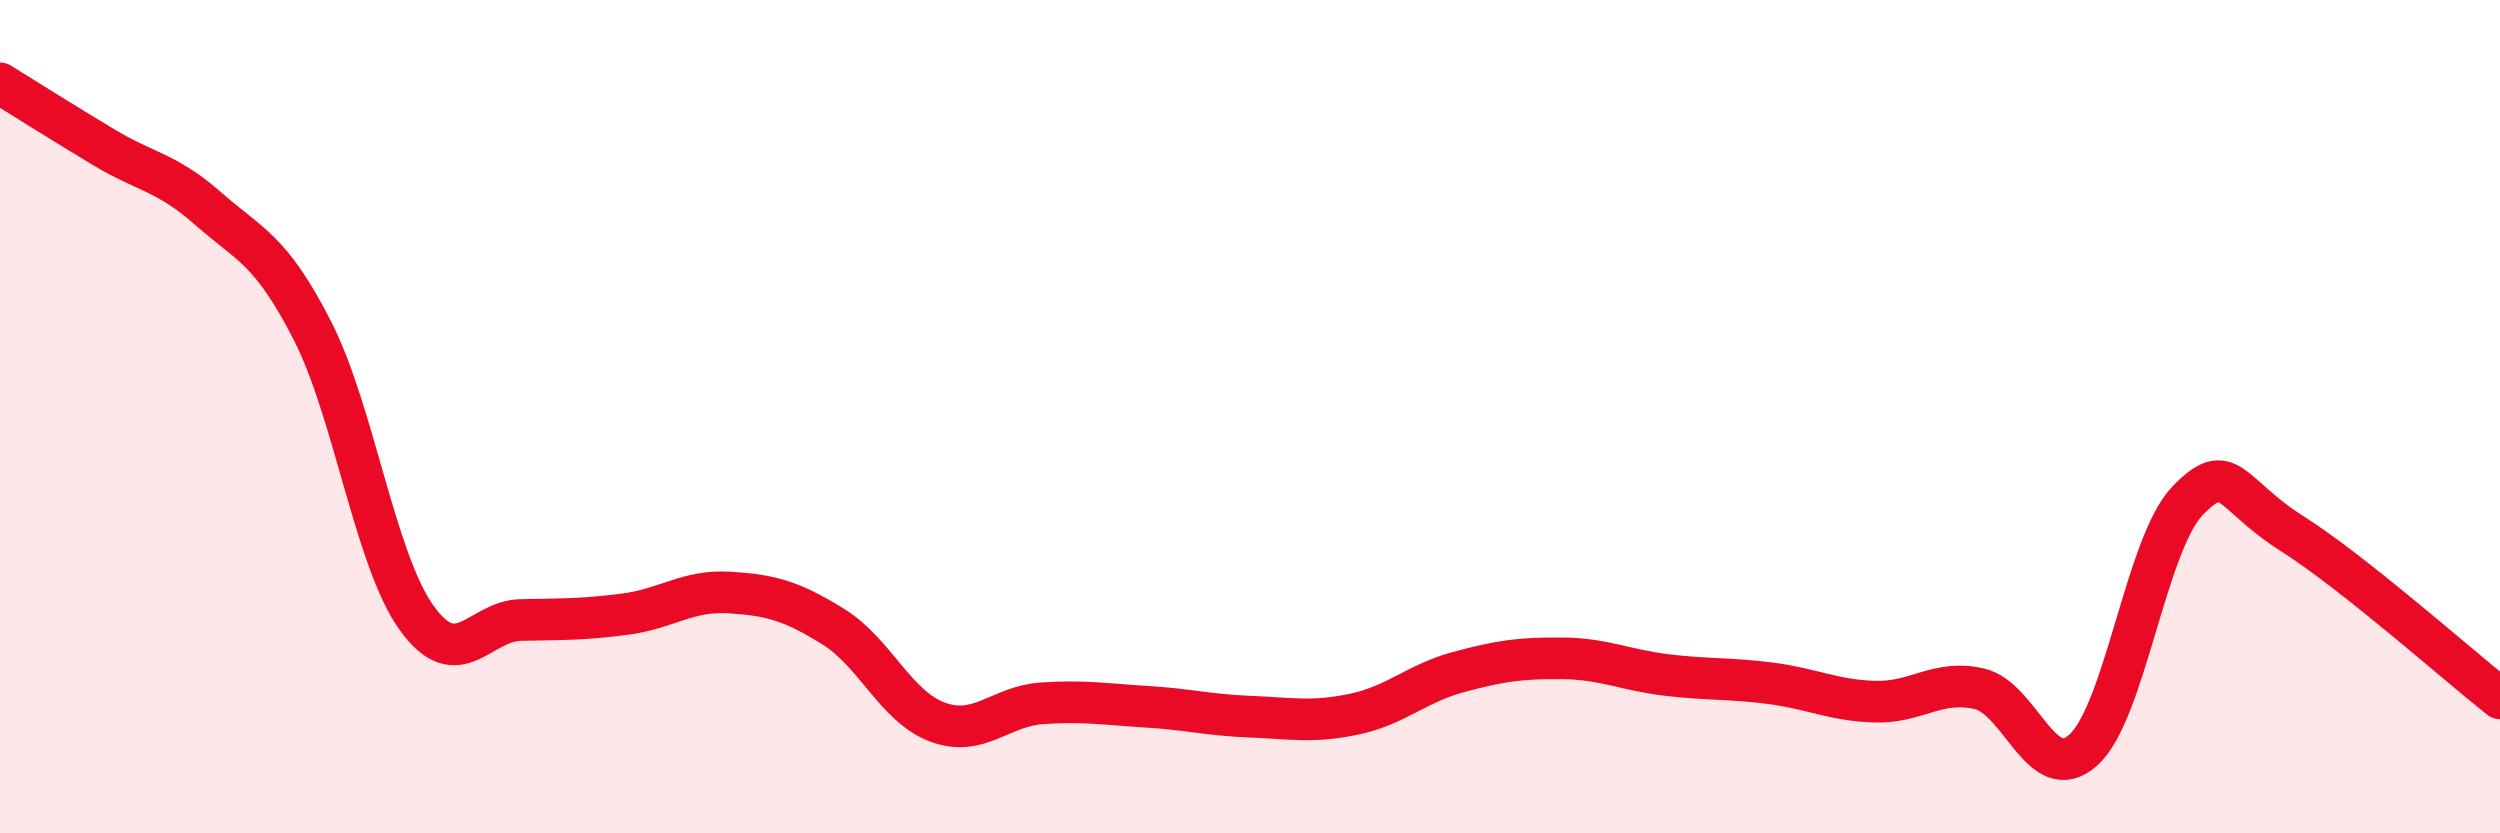
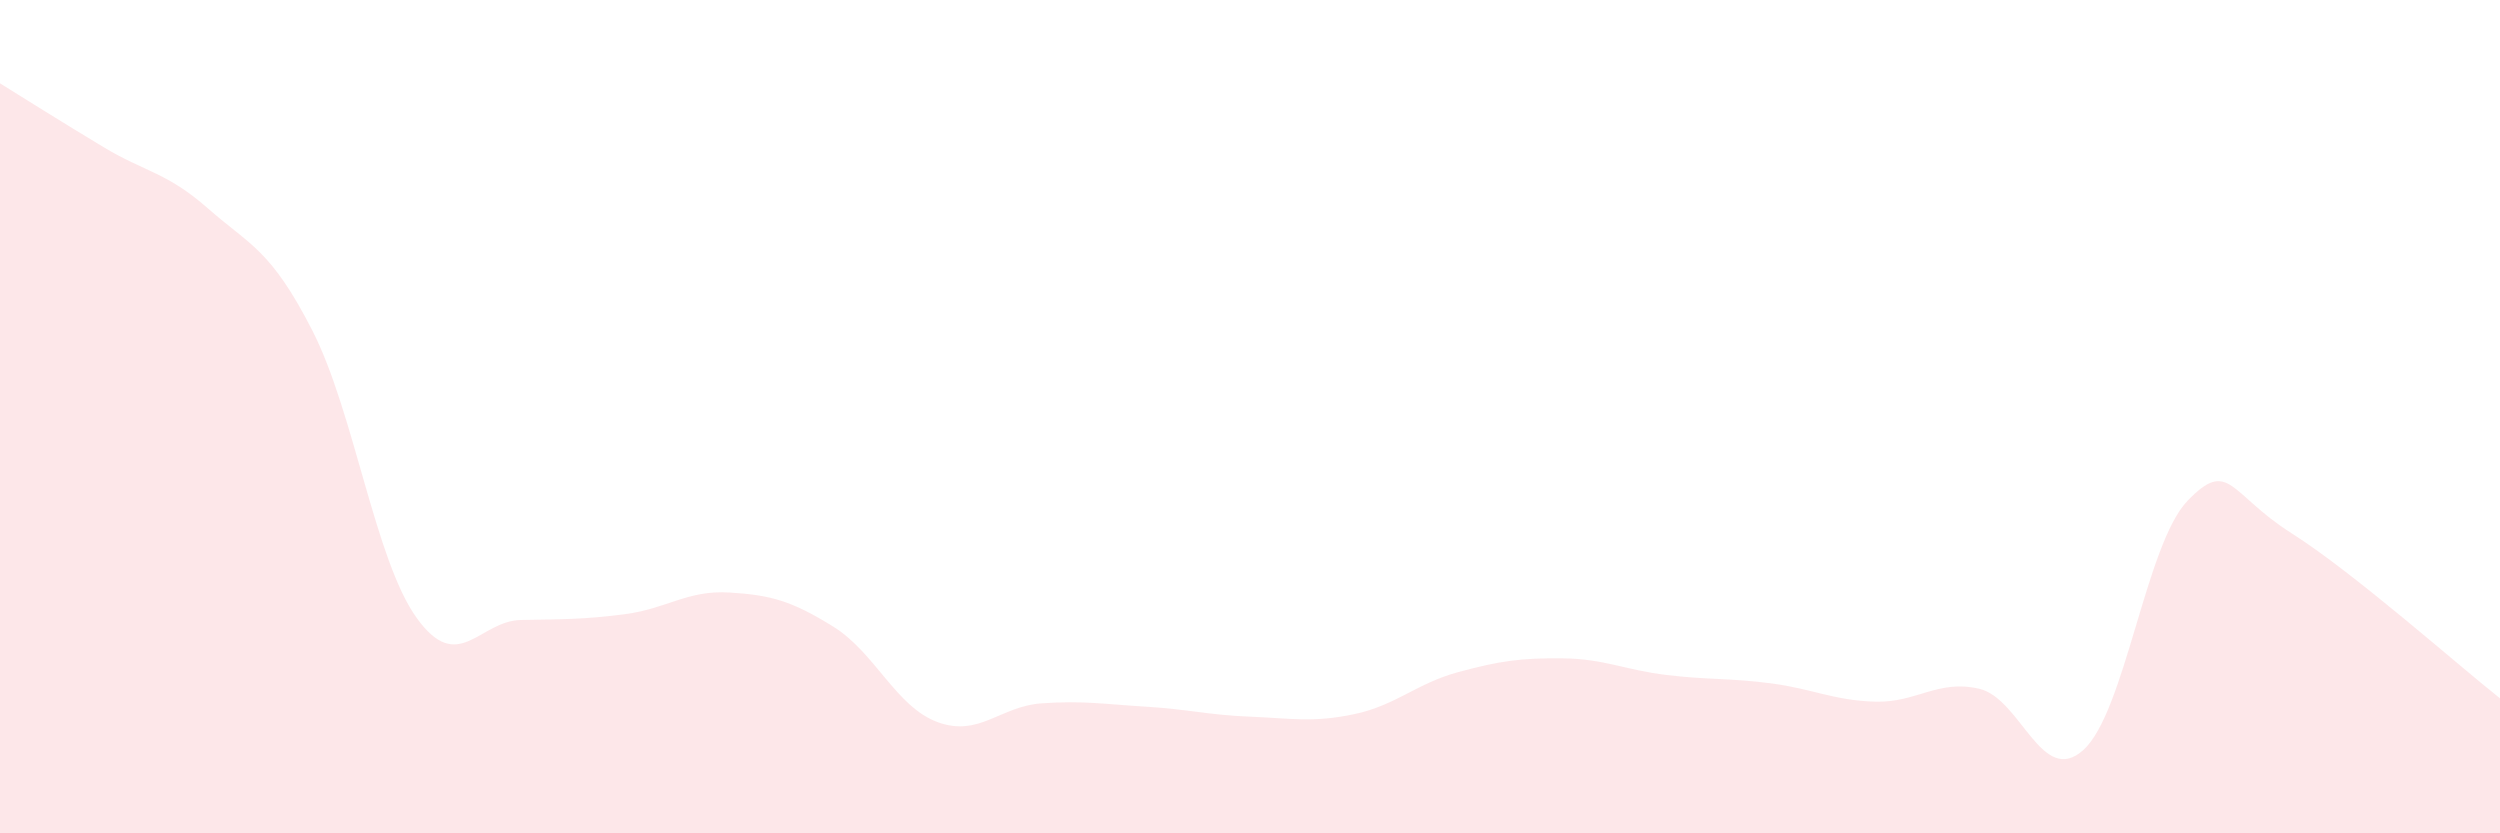
<svg xmlns="http://www.w3.org/2000/svg" width="60" height="20" viewBox="0 0 60 20">
  <path d="M 0,2 C 0.5,2.31 1.5,2.94 2.5,3.54 C 3.5,4.14 4,4.13 5,5.01 C 6,5.89 6.5,5.98 7.5,7.94 C 8.5,9.9 9,13.44 10,14.83 C 11,16.22 11.5,14.9 12.5,14.88 C 13.5,14.86 14,14.87 15,14.74 C 16,14.61 16.5,14.16 17.5,14.22 C 18.5,14.28 19,14.42 20,15.04 C 21,15.66 21.5,16.96 22.5,17.33 C 23.5,17.7 24,16.95 25,16.88 C 26,16.81 26.5,16.9 27.5,16.96 C 28.5,17.02 29,17.16 30,17.2 C 31,17.24 31.5,17.35 32.5,17.14 C 33.5,16.93 34,16.4 35,16.13 C 36,15.86 36.5,15.79 37.5,15.8 C 38.5,15.81 39,16.08 40,16.2 C 41,16.32 41.5,16.27 42.5,16.4 C 43.5,16.53 44,16.81 45,16.84 C 46,16.87 46.5,16.3 47.5,16.53 C 48.5,16.76 49,18.9 50,18 C 51,17.1 51.5,13.06 52.5,12.02 C 53.5,10.98 53.5,11.85 55,12.8 C 56.5,13.75 59,15.97 60,16.76L60 20L0 20Z" fill="#EB0A25" opacity="0.1" stroke-linecap="round" stroke-linejoin="round" />
-   <path d="M 0,2 C 0.5,2.31 1.5,2.94 2.5,3.54 C 3.5,4.14 4,4.13 5,5.01 C 6,5.89 6.5,5.98 7.5,7.94 C 8.5,9.9 9,13.44 10,14.83 C 11,16.22 11.5,14.9 12.5,14.88 C 13.5,14.86 14,14.87 15,14.74 C 16,14.61 16.5,14.16 17.5,14.22 C 18.5,14.28 19,14.42 20,15.04 C 21,15.66 21.5,16.96 22.5,17.33 C 23.5,17.7 24,16.95 25,16.88 C 26,16.81 26.5,16.9 27.5,16.96 C 28.5,17.02 29,17.16 30,17.2 C 31,17.24 31.5,17.35 32.5,17.14 C 33.5,16.93 34,16.4 35,16.13 C 36,15.86 36.5,15.79 37.5,15.8 C 38.5,15.81 39,16.08 40,16.2 C 41,16.32 41.5,16.27 42.5,16.4 C 43.5,16.53 44,16.81 45,16.84 C 46,16.87 46.5,16.3 47.5,16.53 C 48.5,16.76 49,18.9 50,18 C 51,17.1 51.5,13.06 52.5,12.02 C 53.5,10.98 53.5,11.85 55,12.8 C 56.5,13.75 59,15.97 60,16.76" stroke="#EB0A25" stroke-width="1" fill="none" stroke-linecap="round" stroke-linejoin="round" />
</svg>